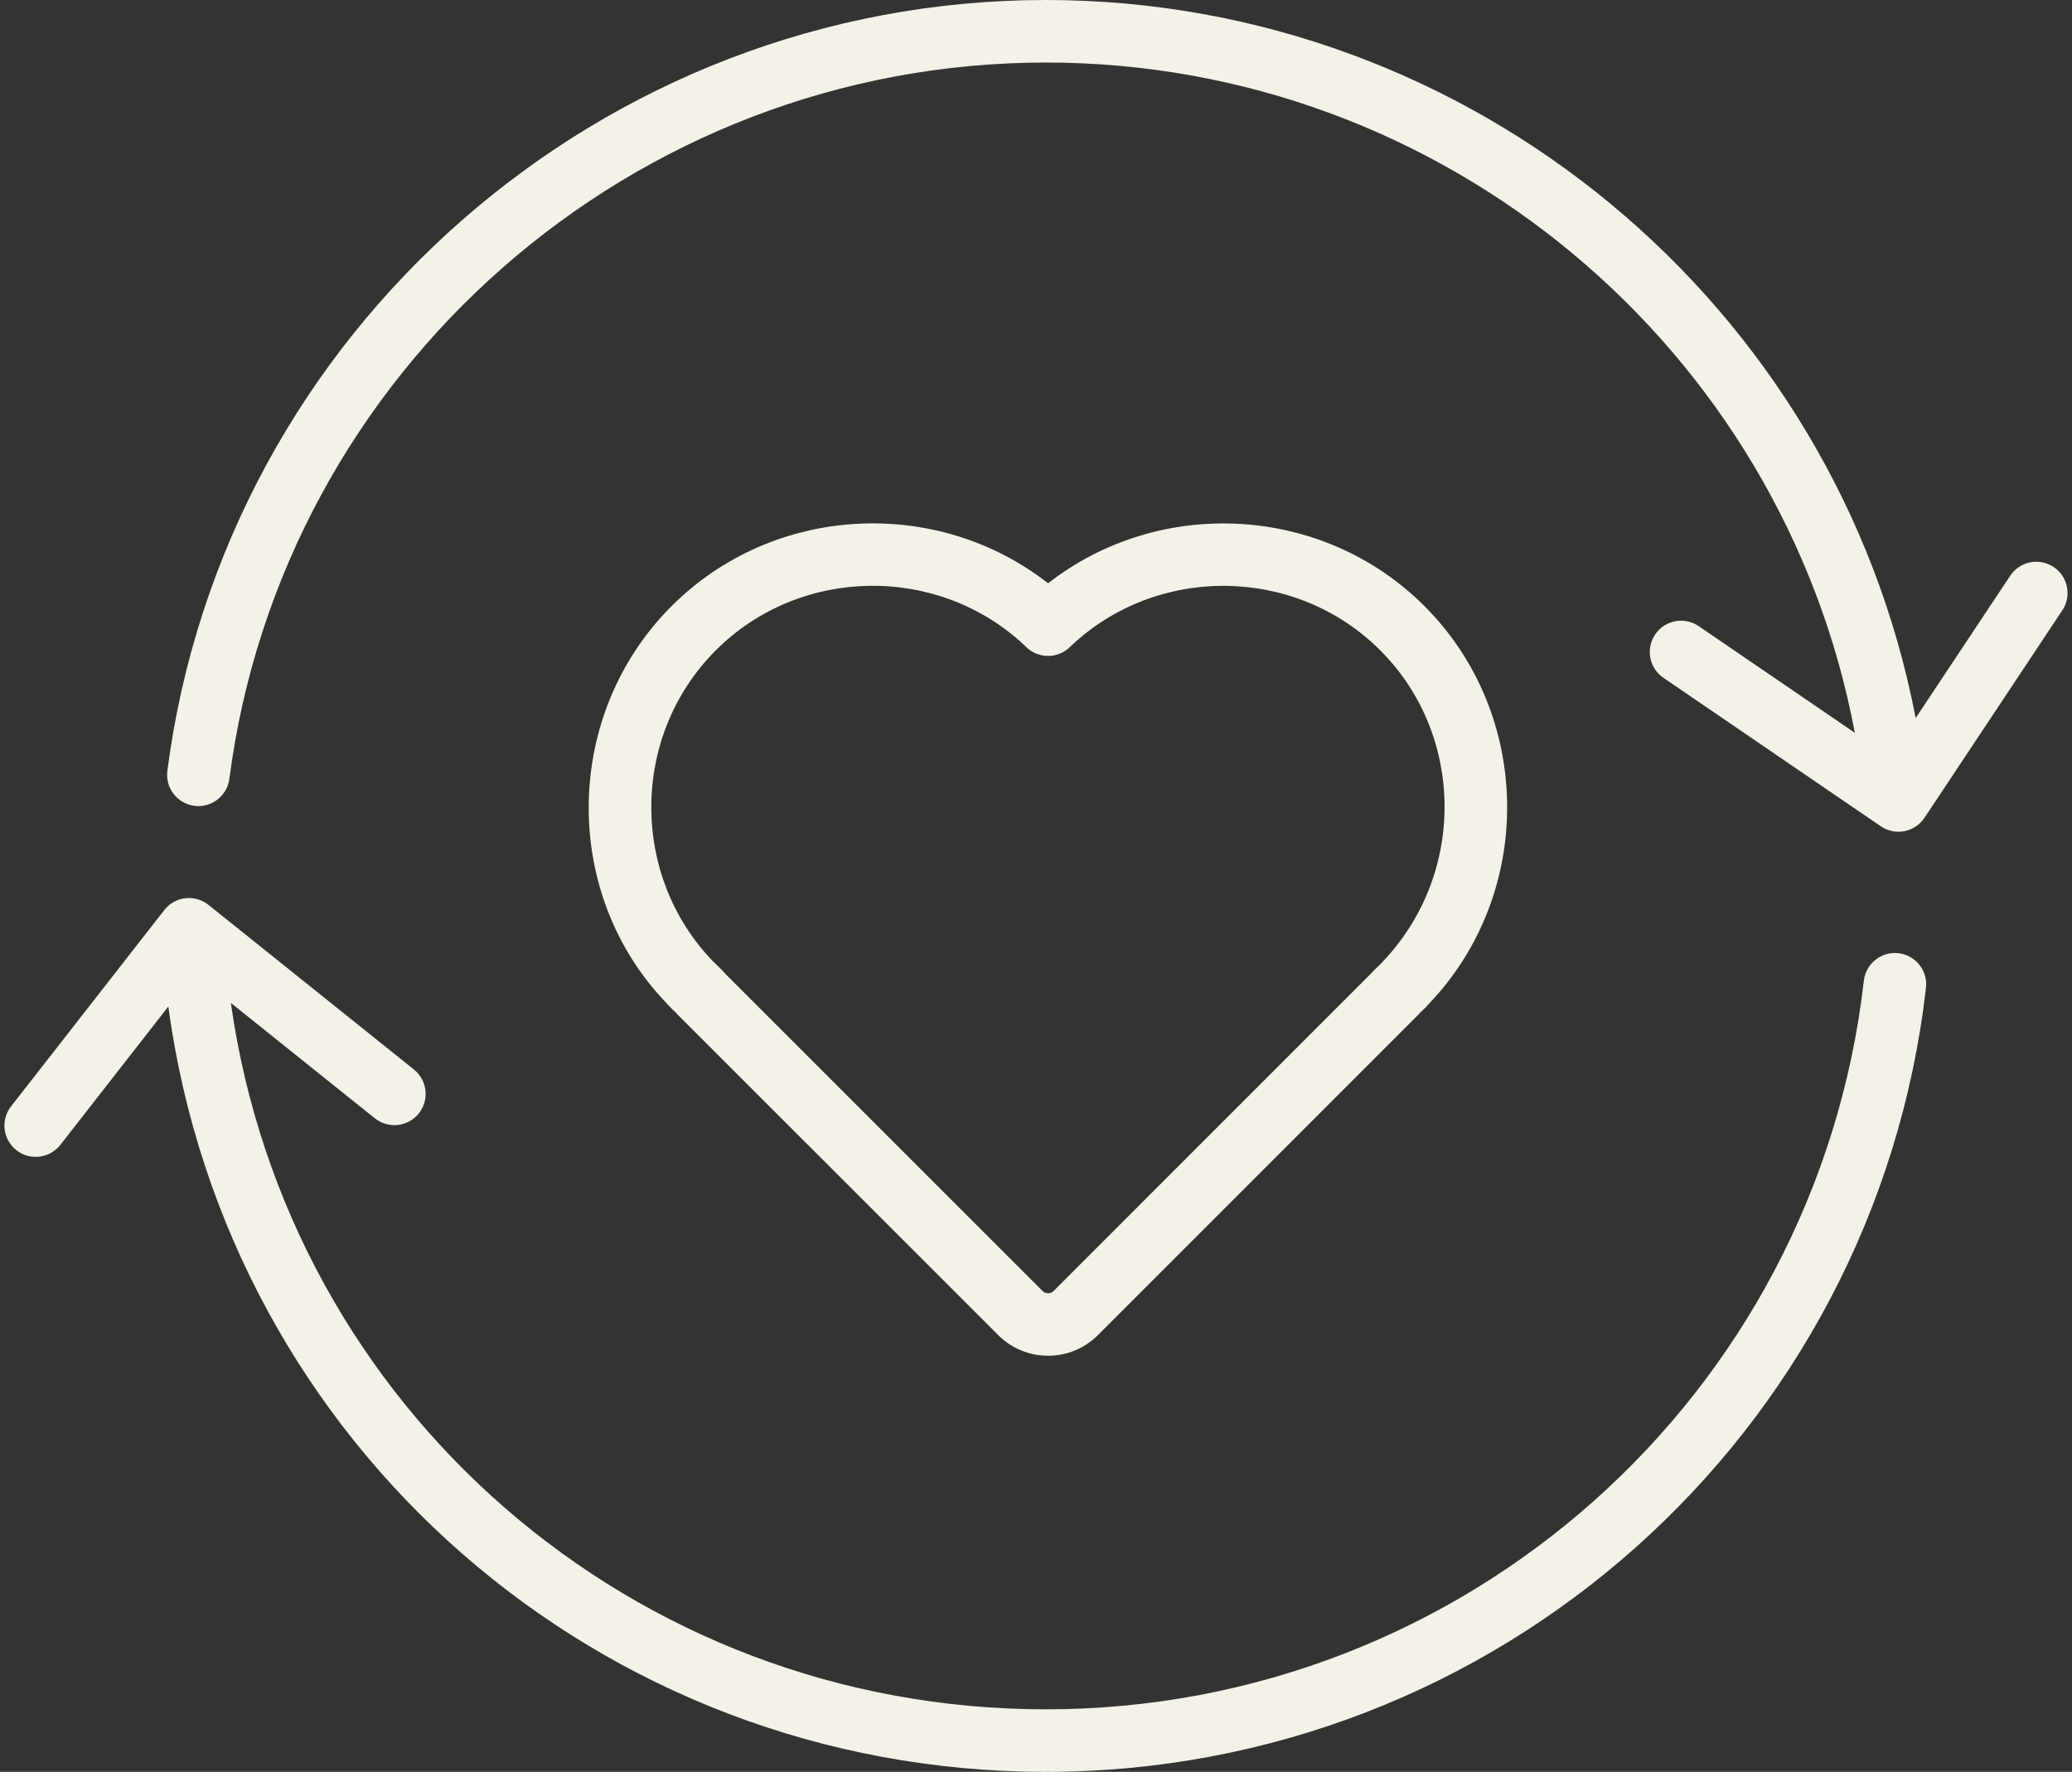
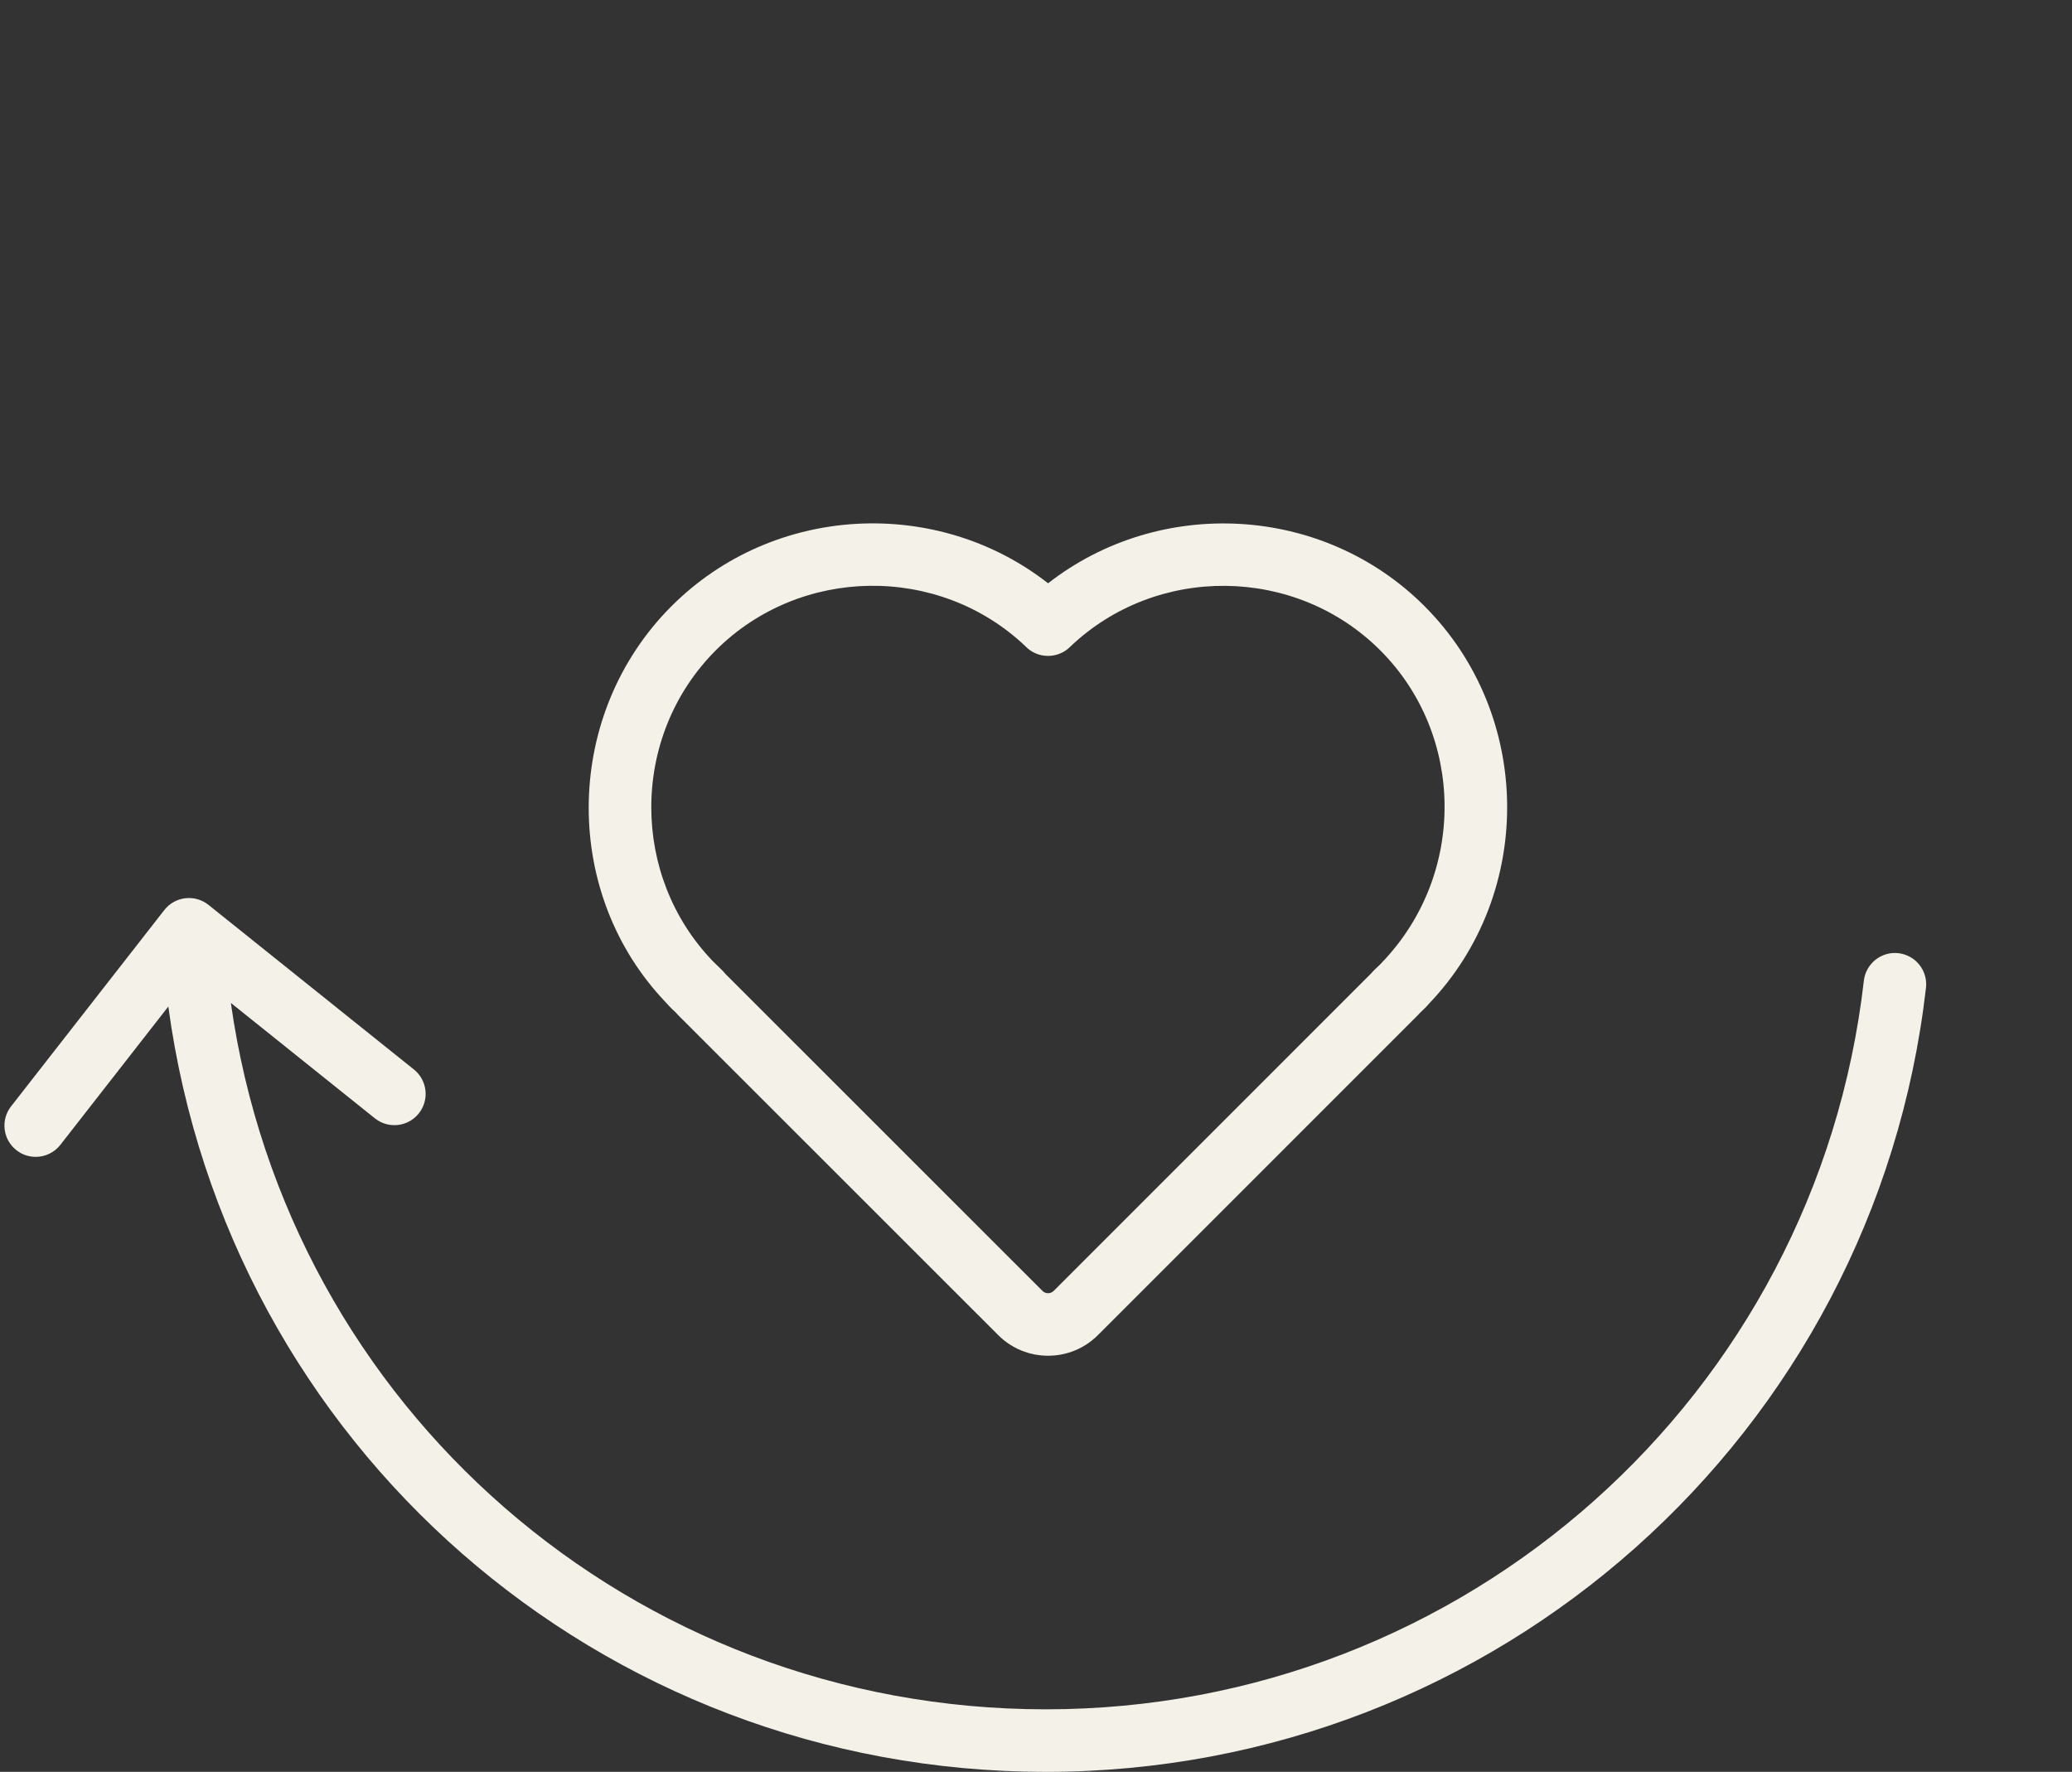
<svg xmlns="http://www.w3.org/2000/svg" fill="#000000" height="85" preserveAspectRatio="xMidYMid meet" version="1" viewBox="0.3 7.5 99.4 85.0" width="99.4" zoomAndPan="magnify">
  <rect x="0.3" y="7.5" width="99.4" height="85.0" fill="#333333" stroke="none" />
  <g fill="#f4f1e8" id="change1_1">
    <path d="M50.473,92.5c21.614,0,39.766-16.17,42.222-37.612c0.094-0.823-0.497-1.567-1.319-1.661 c-0.818-0.098-1.567,0.497-1.661,1.319C87.432,74.473,70.562,89.5,50.473,89.5c-19.811,0-36.351-14.462-39.098-33.887l6.907,5.534 c0.646,0.519,1.59,0.414,2.108-0.232s0.414-1.59-0.232-2.108l-9.855-7.897c-0.313-0.25-0.71-0.366-1.112-0.319 c-0.398,0.046-0.762,0.25-1.009,0.567l-7.351,9.417c-0.51,0.653-0.394,1.596,0.26,2.105c0.274,0.214,0.599,0.317,0.922,0.317 c0.446,0,0.888-0.198,1.184-0.577l5.178-6.634C11.224,76.813,29.074,92.5,50.473,92.5z" />
-     <path d="M98.817,34.699c-0.69-0.458-1.621-0.27-2.08,0.419L92.2,41.947C88.4,22.13,70.928,7.5,50.473,7.5 c-21.29,0-39.408,15.896-42.144,36.976c-0.107,0.822,0.473,1.574,1.294,1.681c0.817,0.109,1.574-0.472,1.68-1.294 C13.847,25.272,30.687,10.5,50.473,10.5c19.06,0,35.335,13.665,38.809,32.154l-7.49-5.116c-0.684-0.467-1.618-0.292-2.085,0.393 c-0.467,0.684-0.292,1.618,0.393,2.085l10.429,7.123c0.251,0.171,0.546,0.261,0.846,0.261c0.096,0,0.192-0.009,0.287-0.028 c0.394-0.077,0.74-0.308,0.962-0.642l6.612-9.951C99.695,36.089,99.507,35.158,98.817,34.699z" />
    <path d="M32.542,55.906l0.177,0.167c0.033,0.04,0.067,0.079,0.104,0.116L48.189,71.55 c0.659,0.659,1.524,0.988,2.39,0.988c0.866,0,1.731-0.33,2.39-0.988L68.33,56.188c0.032-0.031,0.062-0.064,0.09-0.098l0.213-0.204 c0.093-0.092,0.185-0.192,0.203-0.218c5.099-5.318,5.01-13.882-0.199-19.091c-4.883-4.884-12.713-5.268-18.057-1.095 c-5.342-4.178-13.177-3.792-18.063,1.095c-0.01,0.01-0.021,0.02-0.031,0.03c-5.089,5.122-5.254,13.458-0.491,18.716 c0.096,0.108,0.195,0.215,0.296,0.321C32.361,55.724,32.442,55.807,32.542,55.906z M31.544,46.225c0-2.734,1.034-5.467,3.094-7.527 c4.044-4.045,10.676-4.136,14.83-0.22c0.145,0.159,0.326,0.288,0.532,0.373c0.186,0.077,0.381,0.114,0.574,0.114 c0.002,0,0.003,0,0.005,0c0.021,0,0.041,0,0.061-0.001c0.228-0.009,0.442-0.069,0.632-0.168c0.125-0.065,0.242-0.148,0.346-0.249 c4.148-3.982,10.831-3.915,14.897,0.151c4.063,4.063,4.133,10.745,0.095,14.96c-0.027,0.032-0.059,0.066-0.095,0.103l-0.289,0.275 c-0.049,0.047-0.095,0.098-0.137,0.15L50.848,69.428c-0.148,0.147-0.389,0.148-0.537,0L35.087,54.208 c-0.047-0.061-0.099-0.119-0.155-0.173L34.5,53.613c-0.005-0.006-0.011-0.012-0.017-0.018 C32.521,51.549,31.543,48.886,31.544,46.225z" />
  </g>
</svg>